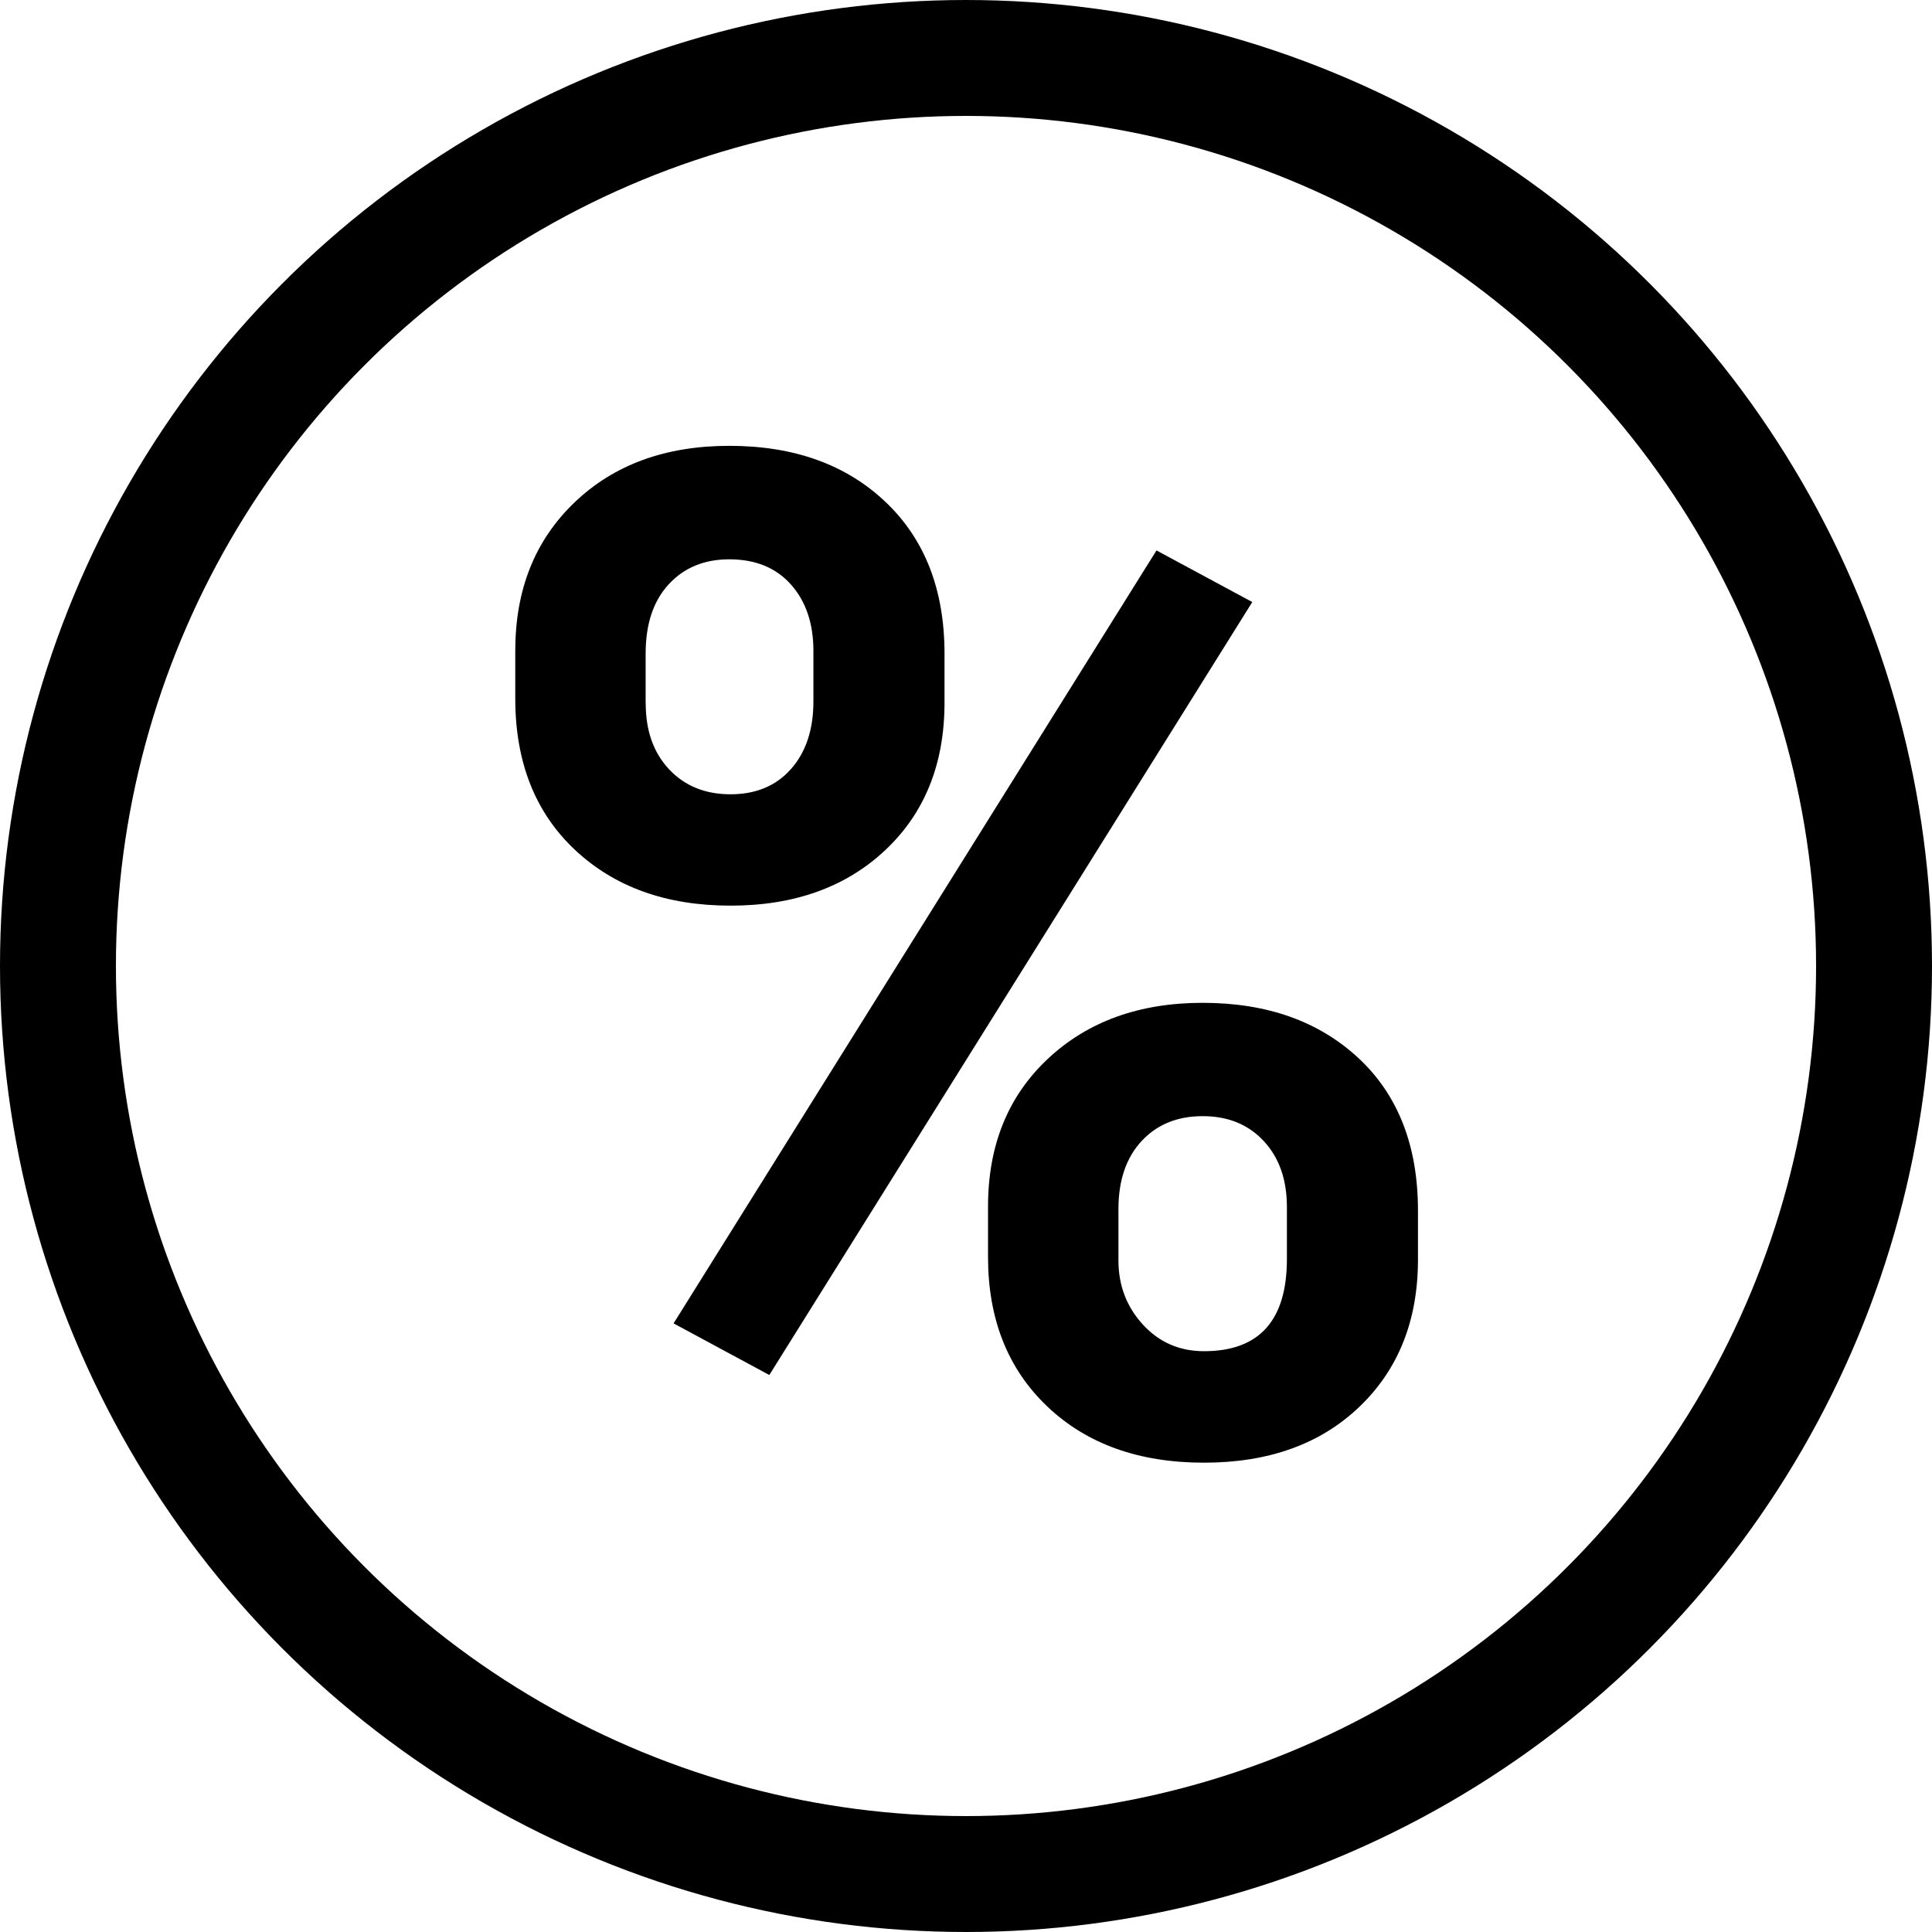
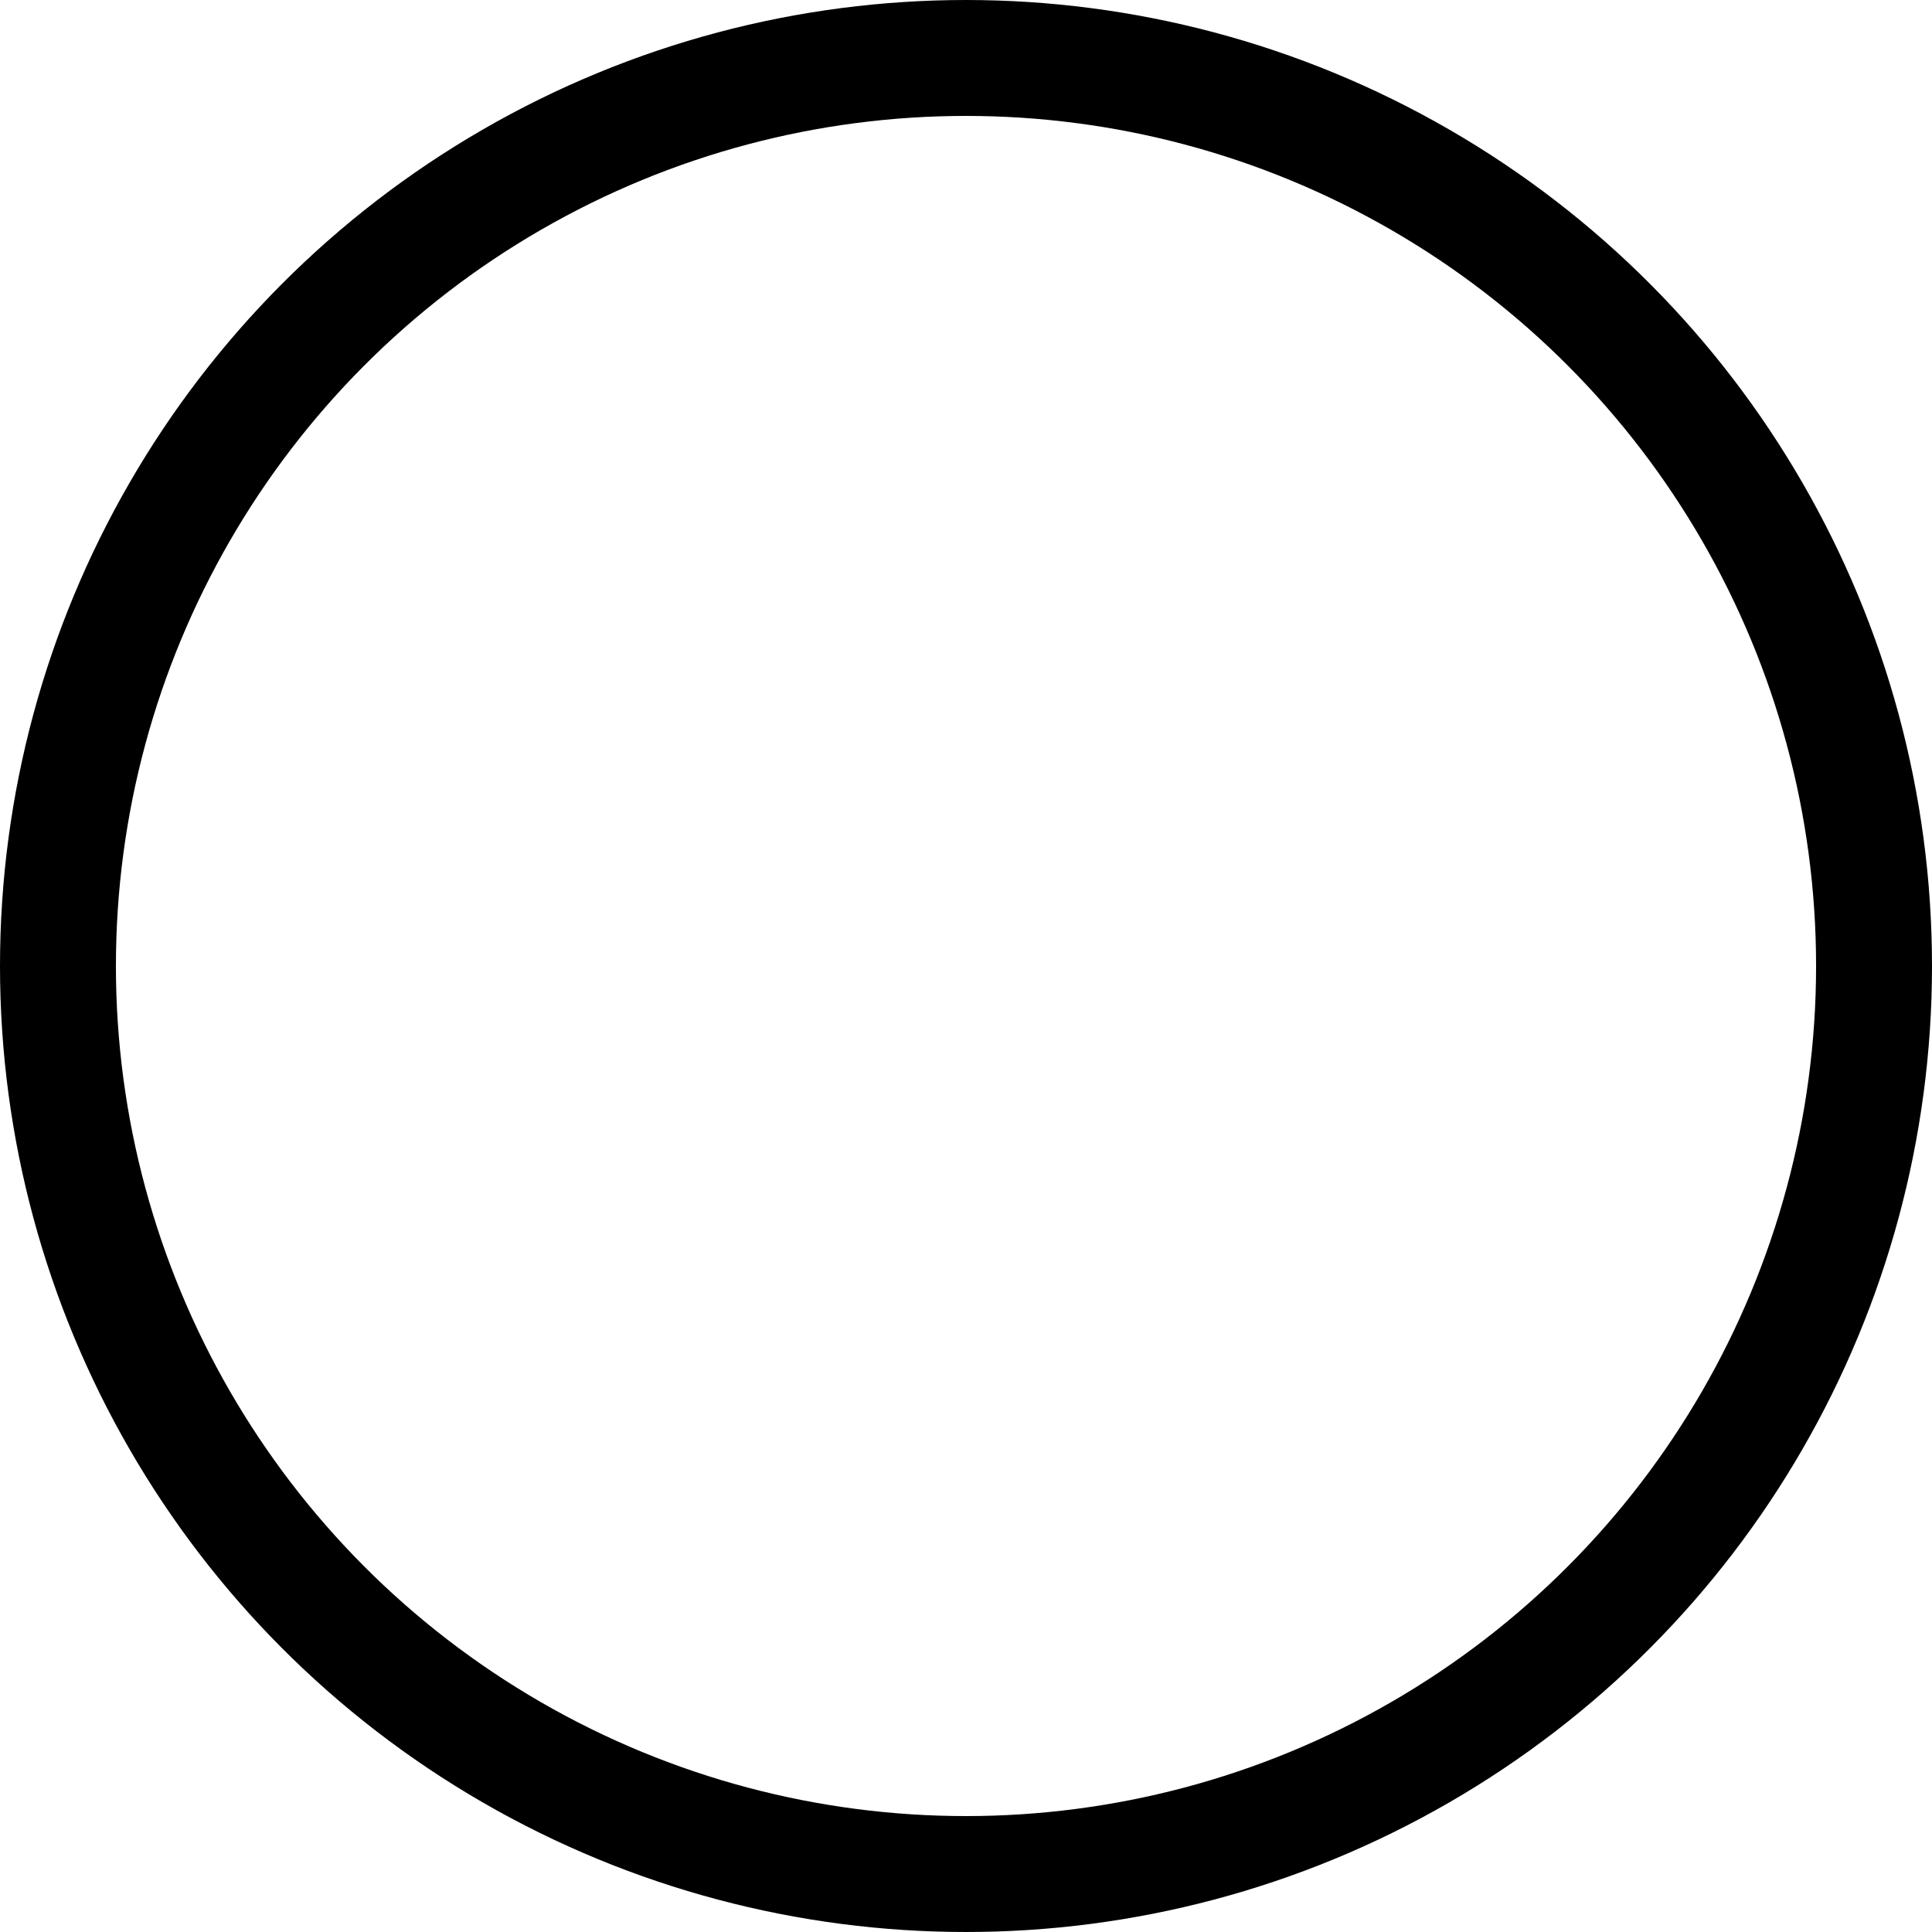
<svg xmlns="http://www.w3.org/2000/svg" version="1.1" id="Vrstva_1" x="0px" y="0px" width="50px" height="50px" viewBox="0 0 50 50" enable-background="new 0 0 50 50" xml:space="preserve">
  <g id="Vrstva_1_1_">
    <g id="Group_432" transform="translate(-215 -1630)">
      <g id="Ellipse_11" transform="translate(215 1630)">
        <circle fill="none" cx="25" cy="25" r="25" />
        <circle fill="none" stroke="#000000" stroke-width="3" cx="25" cy="25" r="23.5" />
      </g>
    </g>
  </g>
  <g>
-     <path d="M13.336,16.829c0-1.57,0.51-2.845,1.529-3.823s2.355-1.468,4.007-1.468c1.676,0,3.023,0.483,4.043,1.45   s1.529,2.276,1.529,3.929v1.266c0,1.582-0.51,2.854-1.529,3.814s-2.355,1.441-4.008,1.441c-1.664,0-3.008-0.483-4.034-1.45   s-1.538-2.271-1.538-3.911V16.829z M16.711,18.204c0,0.708,0.202,1.276,0.606,1.707c0.405,0.43,0.934,0.645,1.59,0.645   s1.178-0.218,1.564-0.654s0.58-1.02,0.58-1.75v-1.308c0-0.707-0.193-1.279-0.58-1.715s-0.92-0.654-1.6-0.654   c-0.645,0-1.166,0.215-1.564,0.646c-0.398,0.43-0.598,1.028-0.598,1.794V18.204z M19.91,35.585l-2.478-1.336L29.93,14.245   l2.479,1.336L19.91,35.585z M25.57,31.226c0-1.582,0.516-2.856,1.547-3.823s2.367-1.45,4.008-1.45c1.664,0,3.009,0.478,4.035,1.433   c1.024,0.955,1.537,2.271,1.537,3.946v1.266c0,1.57-0.504,2.839-1.512,3.806s-2.35,1.45-4.025,1.45   c-1.688,0-3.041-0.486-4.061-1.459s-1.529-2.262-1.529-3.867V31.226z M28.945,32.618c0,0.648,0.211,1.202,0.633,1.662   s0.949,0.689,1.582,0.689c1.43,0,2.145-0.796,2.145-2.387v-1.344c0-0.707-0.199-1.276-0.598-1.706s-0.926-0.646-1.582-0.646   s-1.184,0.216-1.582,0.646s-0.598,1.017-0.598,1.76V32.618z" />
-   </g>
+     </g>
</svg>